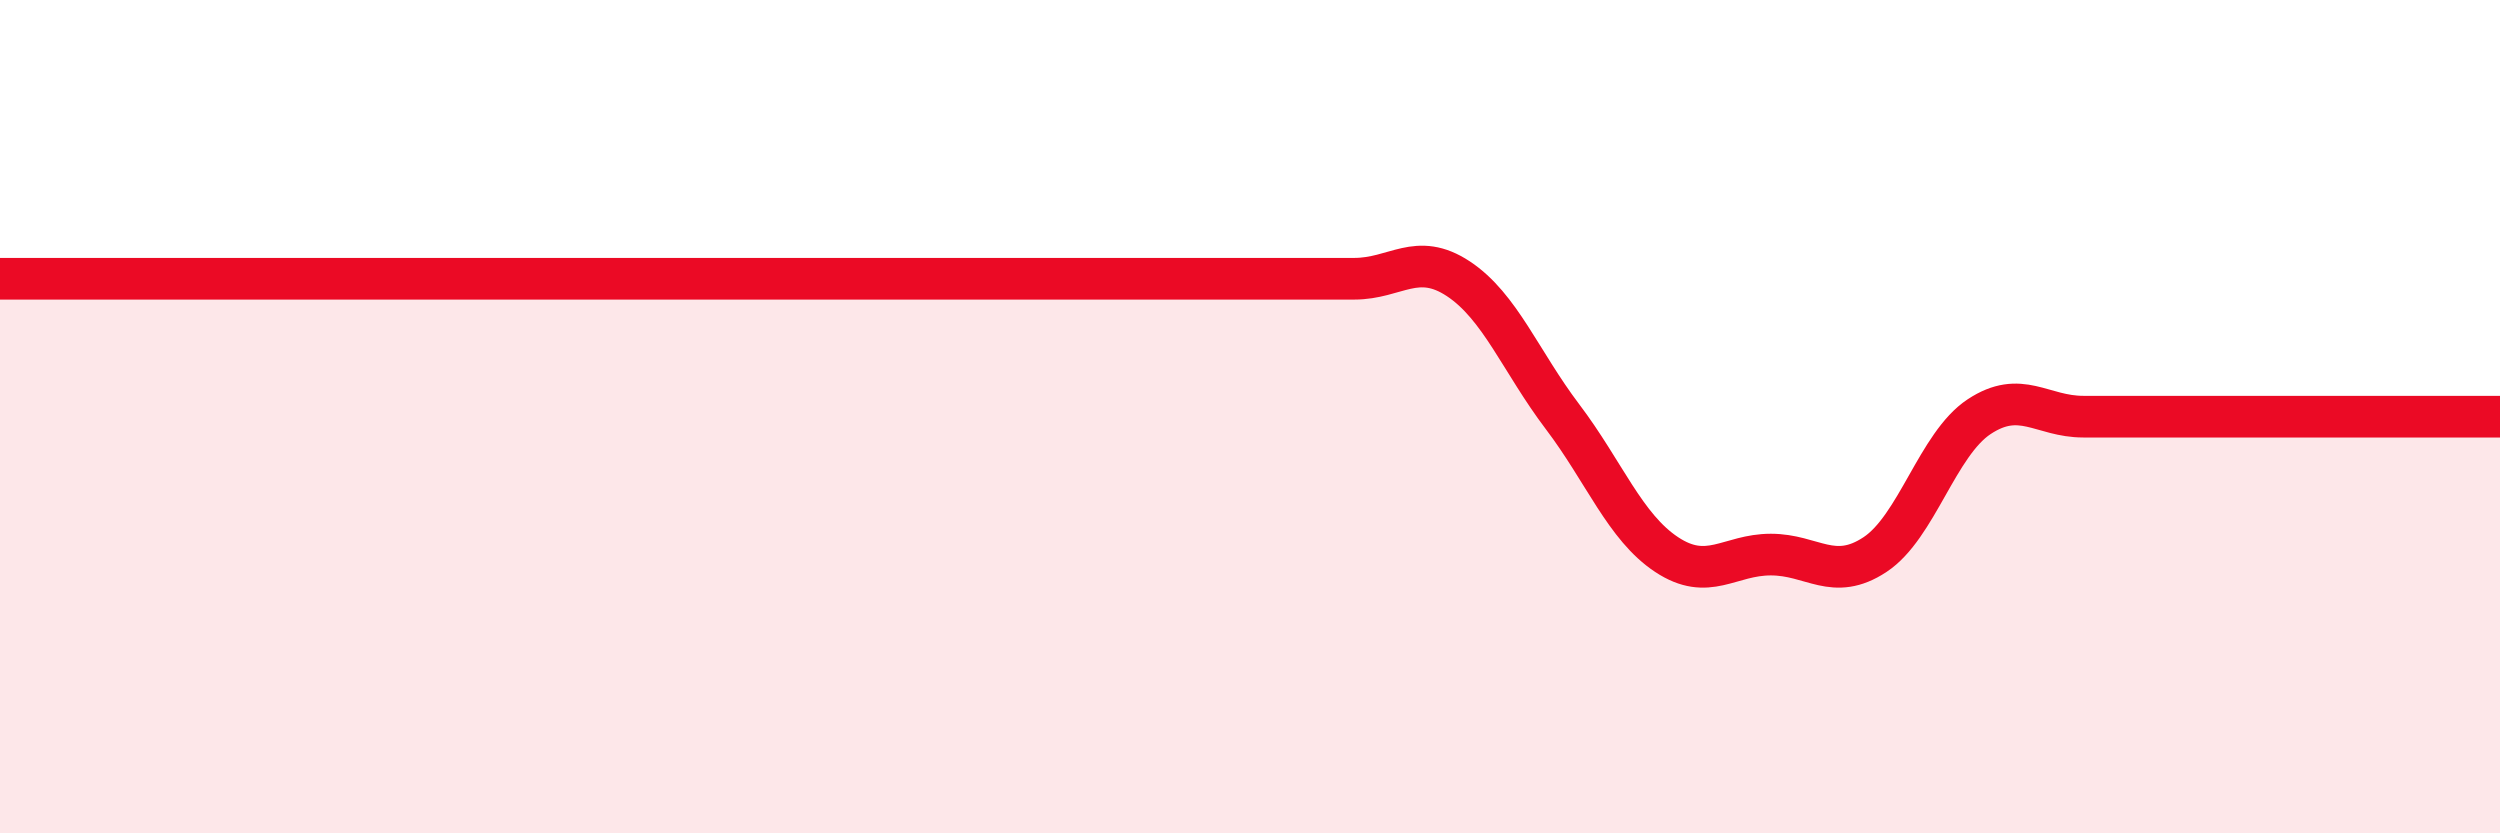
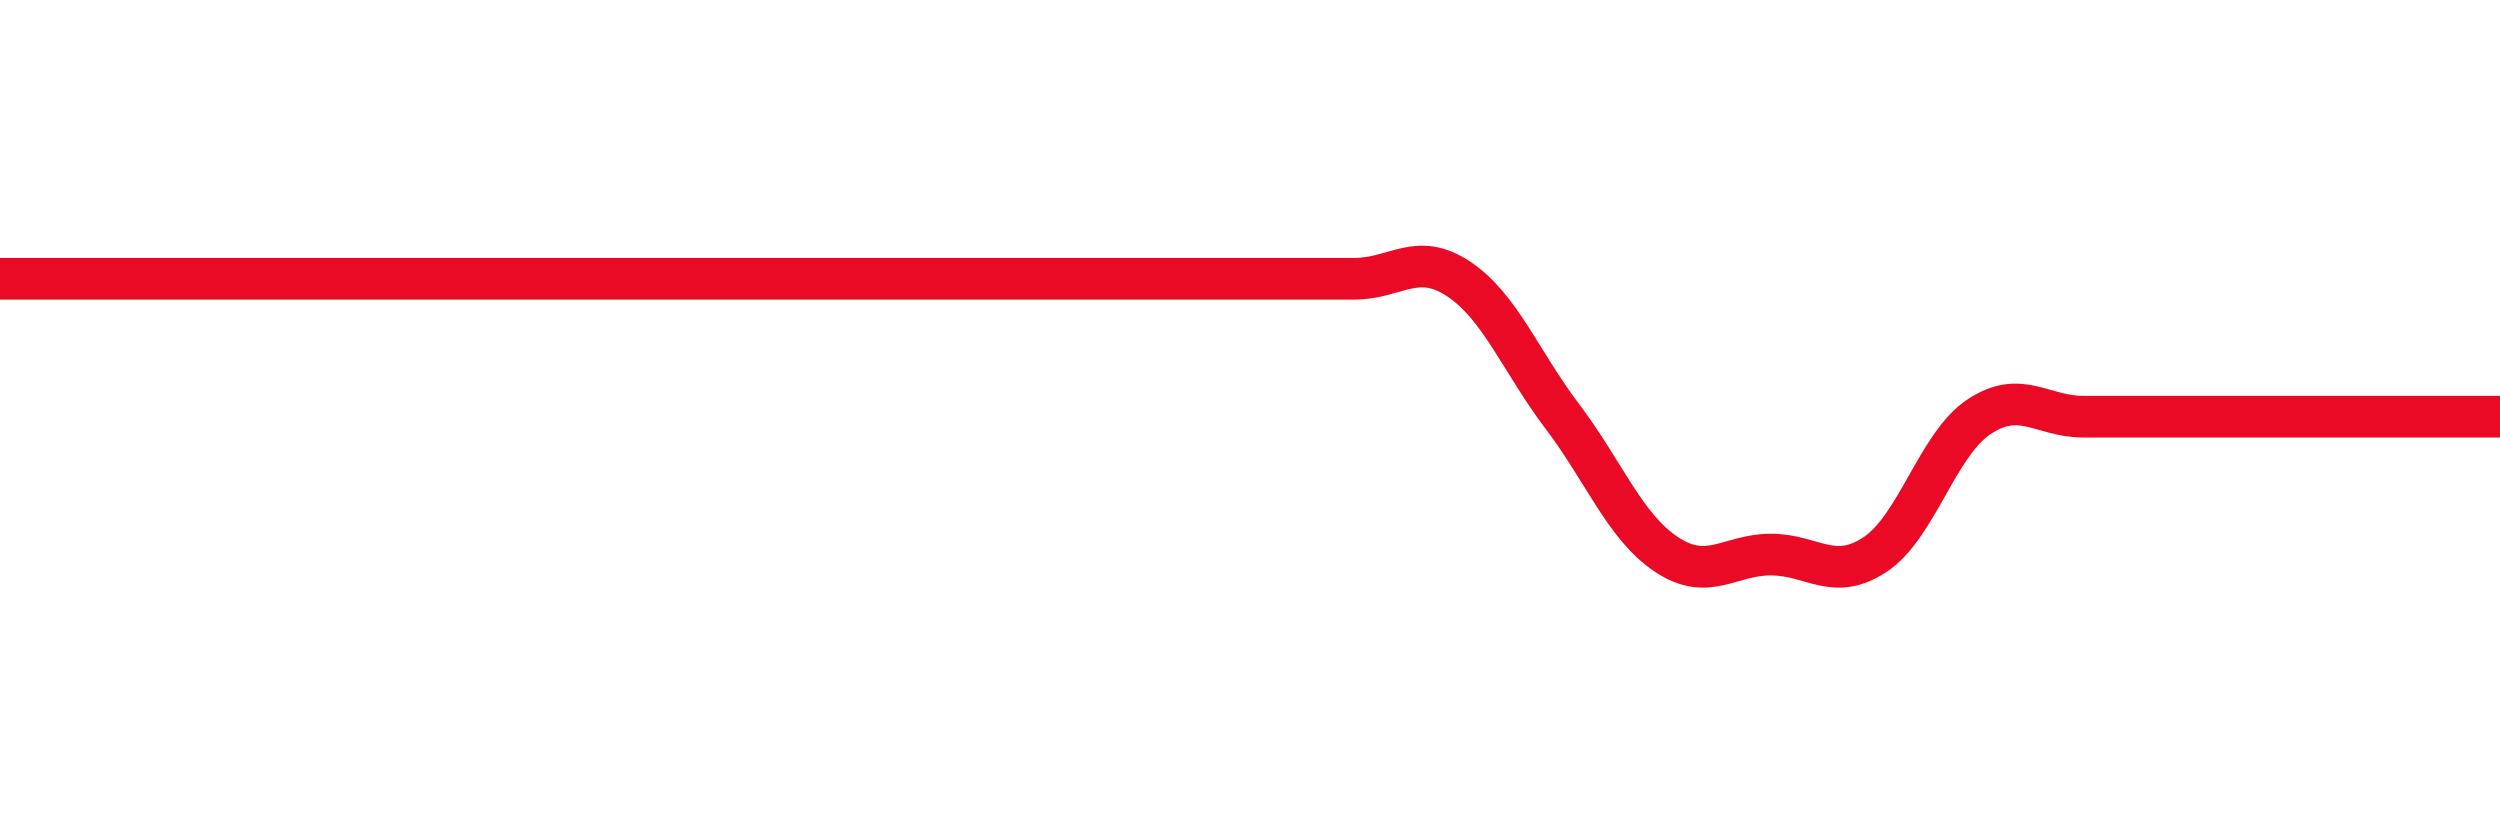
<svg xmlns="http://www.w3.org/2000/svg" width="60" height="20" viewBox="0 0 60 20">
-   <path d="M 0,6.69 C 0.5,6.69 1.5,6.69 2.5,6.69 C 3.5,6.69 4,6.69 5,6.69 C 6,6.69 6.5,6.69 7.5,6.69 C 8.5,6.69 9,6.69 10,6.69 C 11,6.69 11.5,6.69 12.5,6.69 C 13.5,6.69 14,6.69 15,6.69 C 16,6.69 16.5,6.69 17.5,6.69 C 18.5,6.69 19,6.69 20,6.69 C 21,6.69 21.5,6.69 22.5,6.69 C 23.5,6.69 24,6.69 25,6.69 C 26,6.69 26.5,6.69 27.5,6.69 C 28.5,6.69 29,6.69 30,6.69 C 31,6.69 31.5,6.69 32.5,6.69 C 33.5,6.69 34,6.03 35,6.69 C 36,7.35 36.5,8.68 37.5,10 C 38.5,11.32 39,12.65 40,13.31 C 41,13.97 41.5,13.31 42.5,13.31 C 43.5,13.31 44,13.97 45,13.31 C 46,12.65 46.5,10.66 47.5,10 C 48.5,9.34 49,10 50,10 C 51,10 51.5,10 52.5,10 C 53.5,10 53.5,10 55,10 C 56.5,10 59,10 60,10L60 20L0 20Z" fill="#EB0A25" opacity="0.1" stroke-linecap="round" stroke-linejoin="round" />
  <path d="M 0,6.69 C 0.5,6.69 1.5,6.69 2.5,6.69 C 3.5,6.69 4,6.69 5,6.69 C 6,6.69 6.5,6.69 7.5,6.69 C 8.5,6.69 9,6.69 10,6.69 C 11,6.69 11.5,6.69 12.5,6.69 C 13.5,6.69 14,6.69 15,6.69 C 16,6.69 16.5,6.69 17.5,6.69 C 18.5,6.69 19,6.69 20,6.69 C 21,6.69 21.5,6.69 22.5,6.69 C 23.5,6.69 24,6.69 25,6.69 C 26,6.69 26.5,6.69 27.5,6.69 C 28.5,6.69 29,6.69 30,6.69 C 31,6.69 31.5,6.69 32.5,6.69 C 33.5,6.69 34,6.03 35,6.69 C 36,7.35 36.5,8.68 37.5,10 C 38.5,11.32 39,12.65 40,13.31 C 41,13.97 41.5,13.31 42.5,13.31 C 43.5,13.31 44,13.97 45,13.31 C 46,12.65 46.5,10.66 47.5,10 C 48.5,9.34 49,10 50,10 C 51,10 51.5,10 52.5,10 C 53.5,10 53.5,10 55,10 C 56.5,10 59,10 60,10" stroke="#EB0A25" stroke-width="1" fill="none" stroke-linecap="round" stroke-linejoin="round" />
</svg>